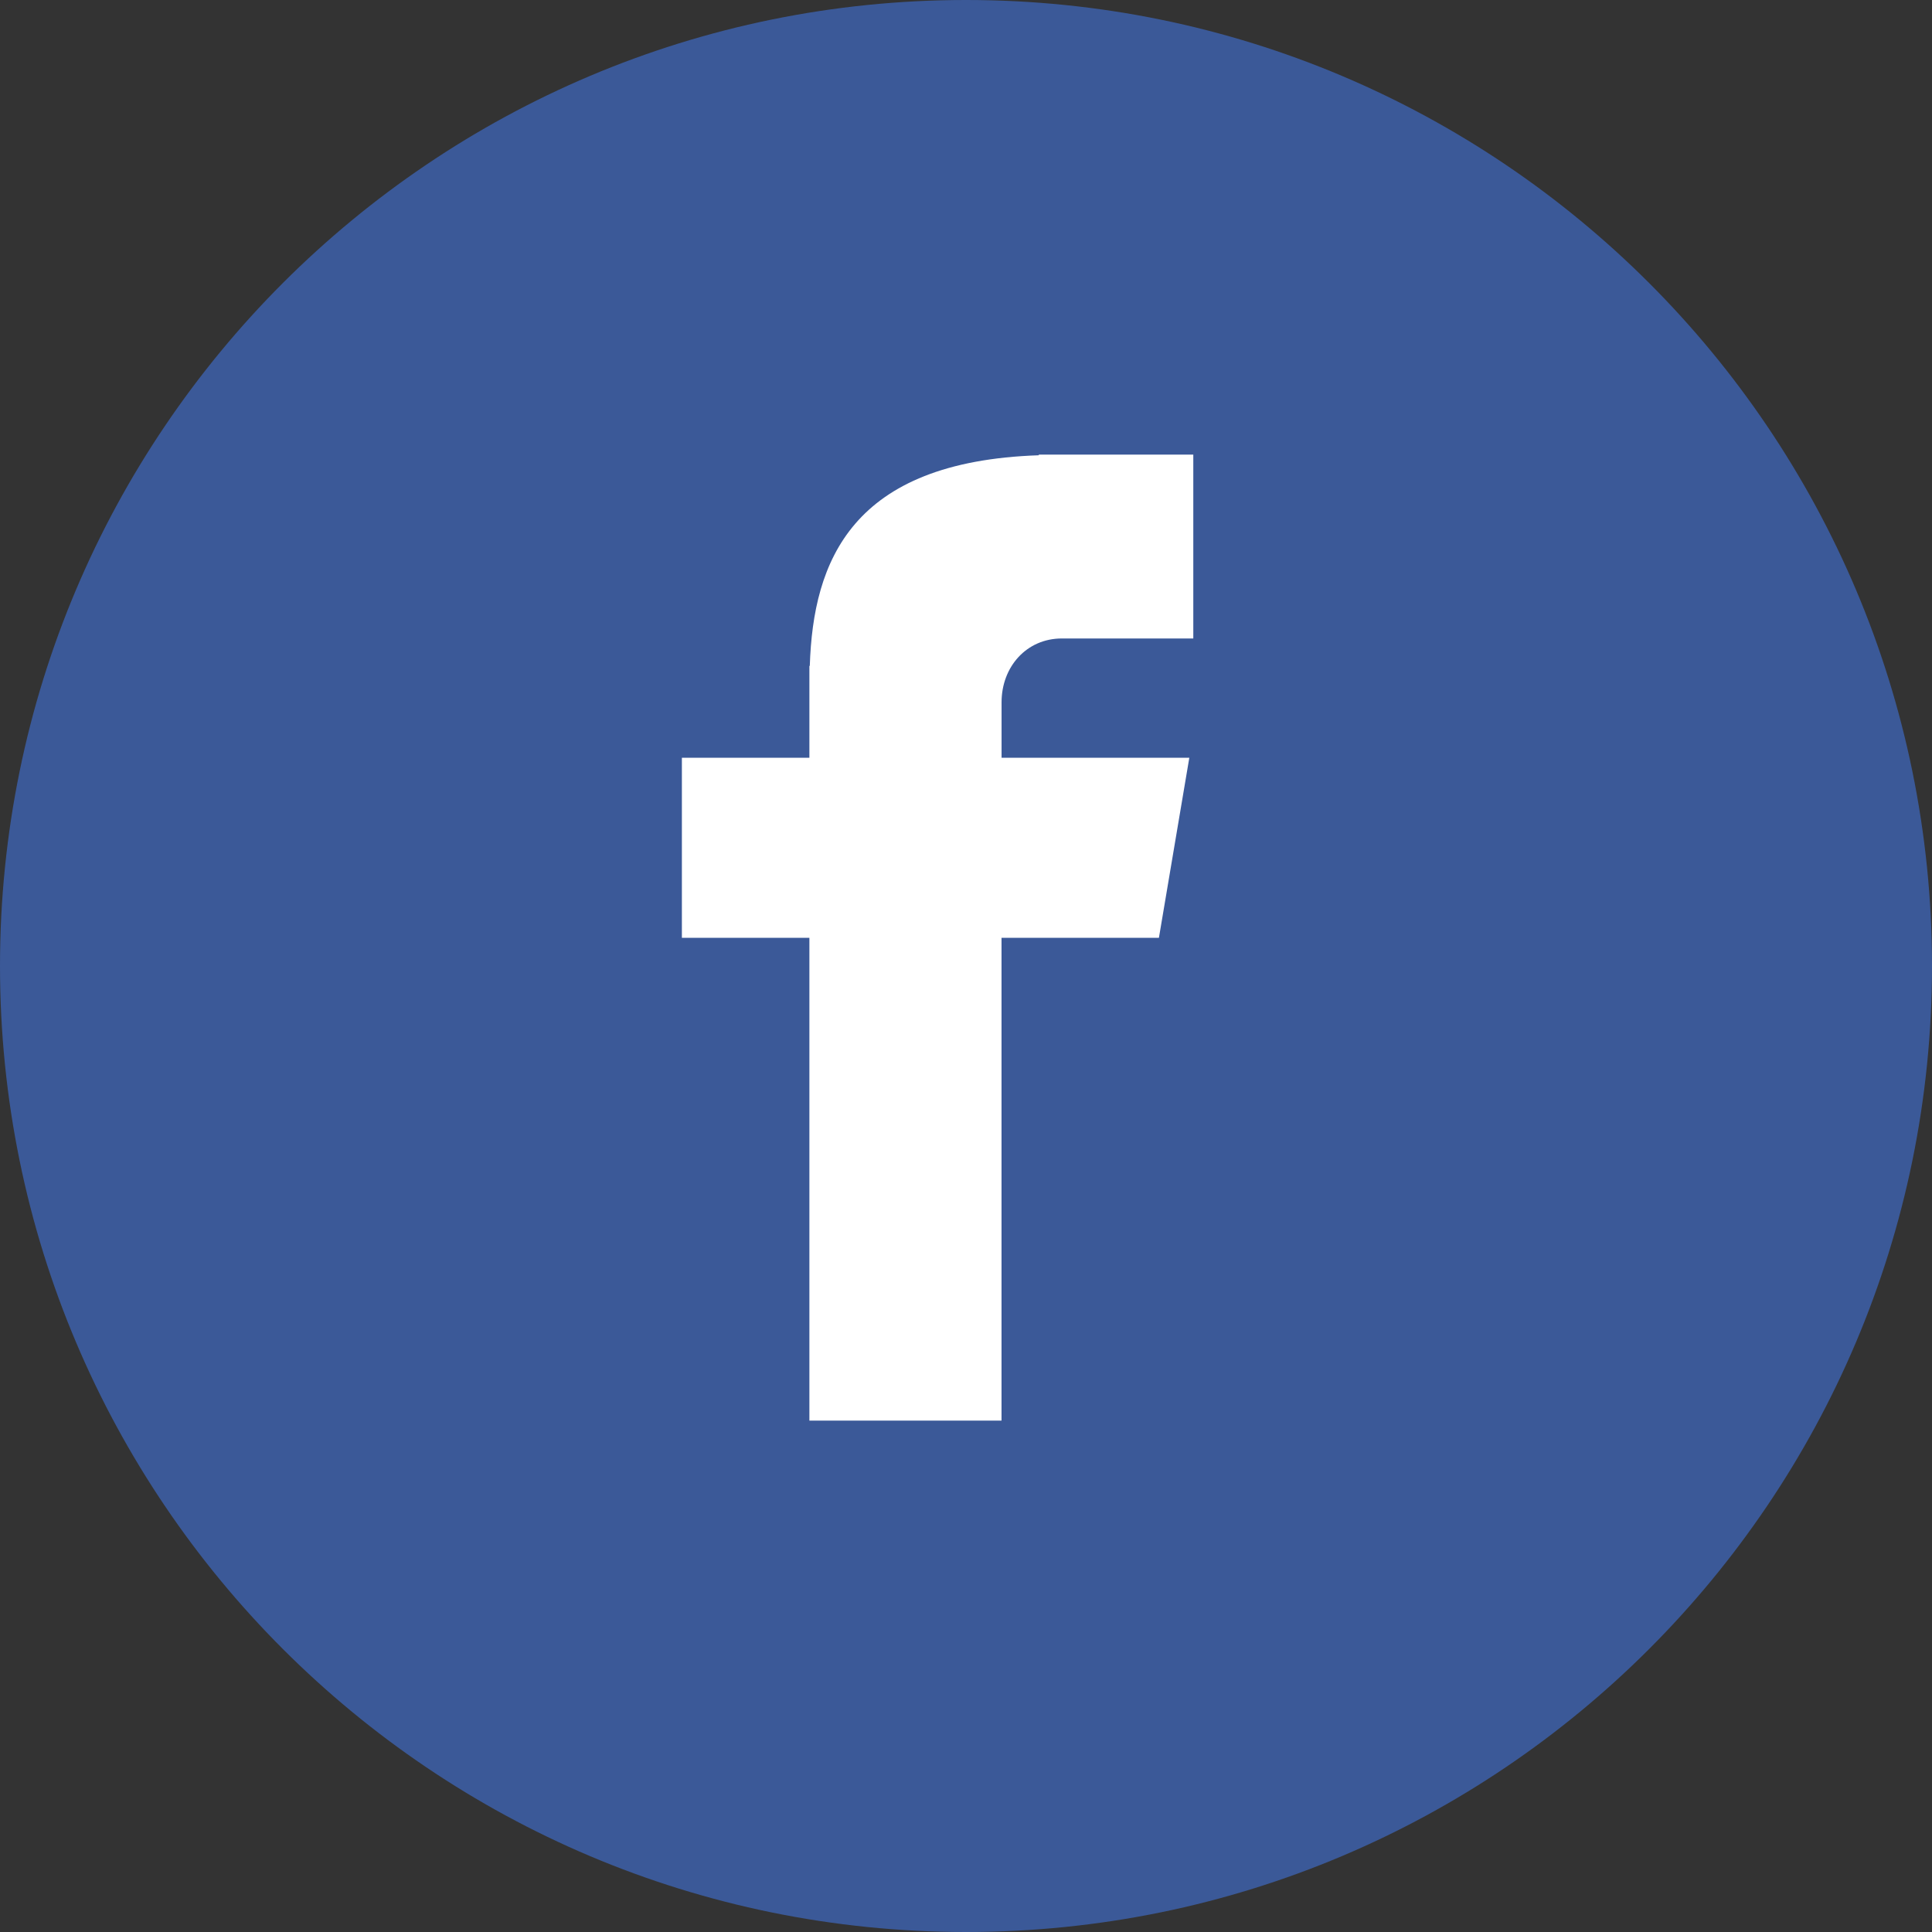
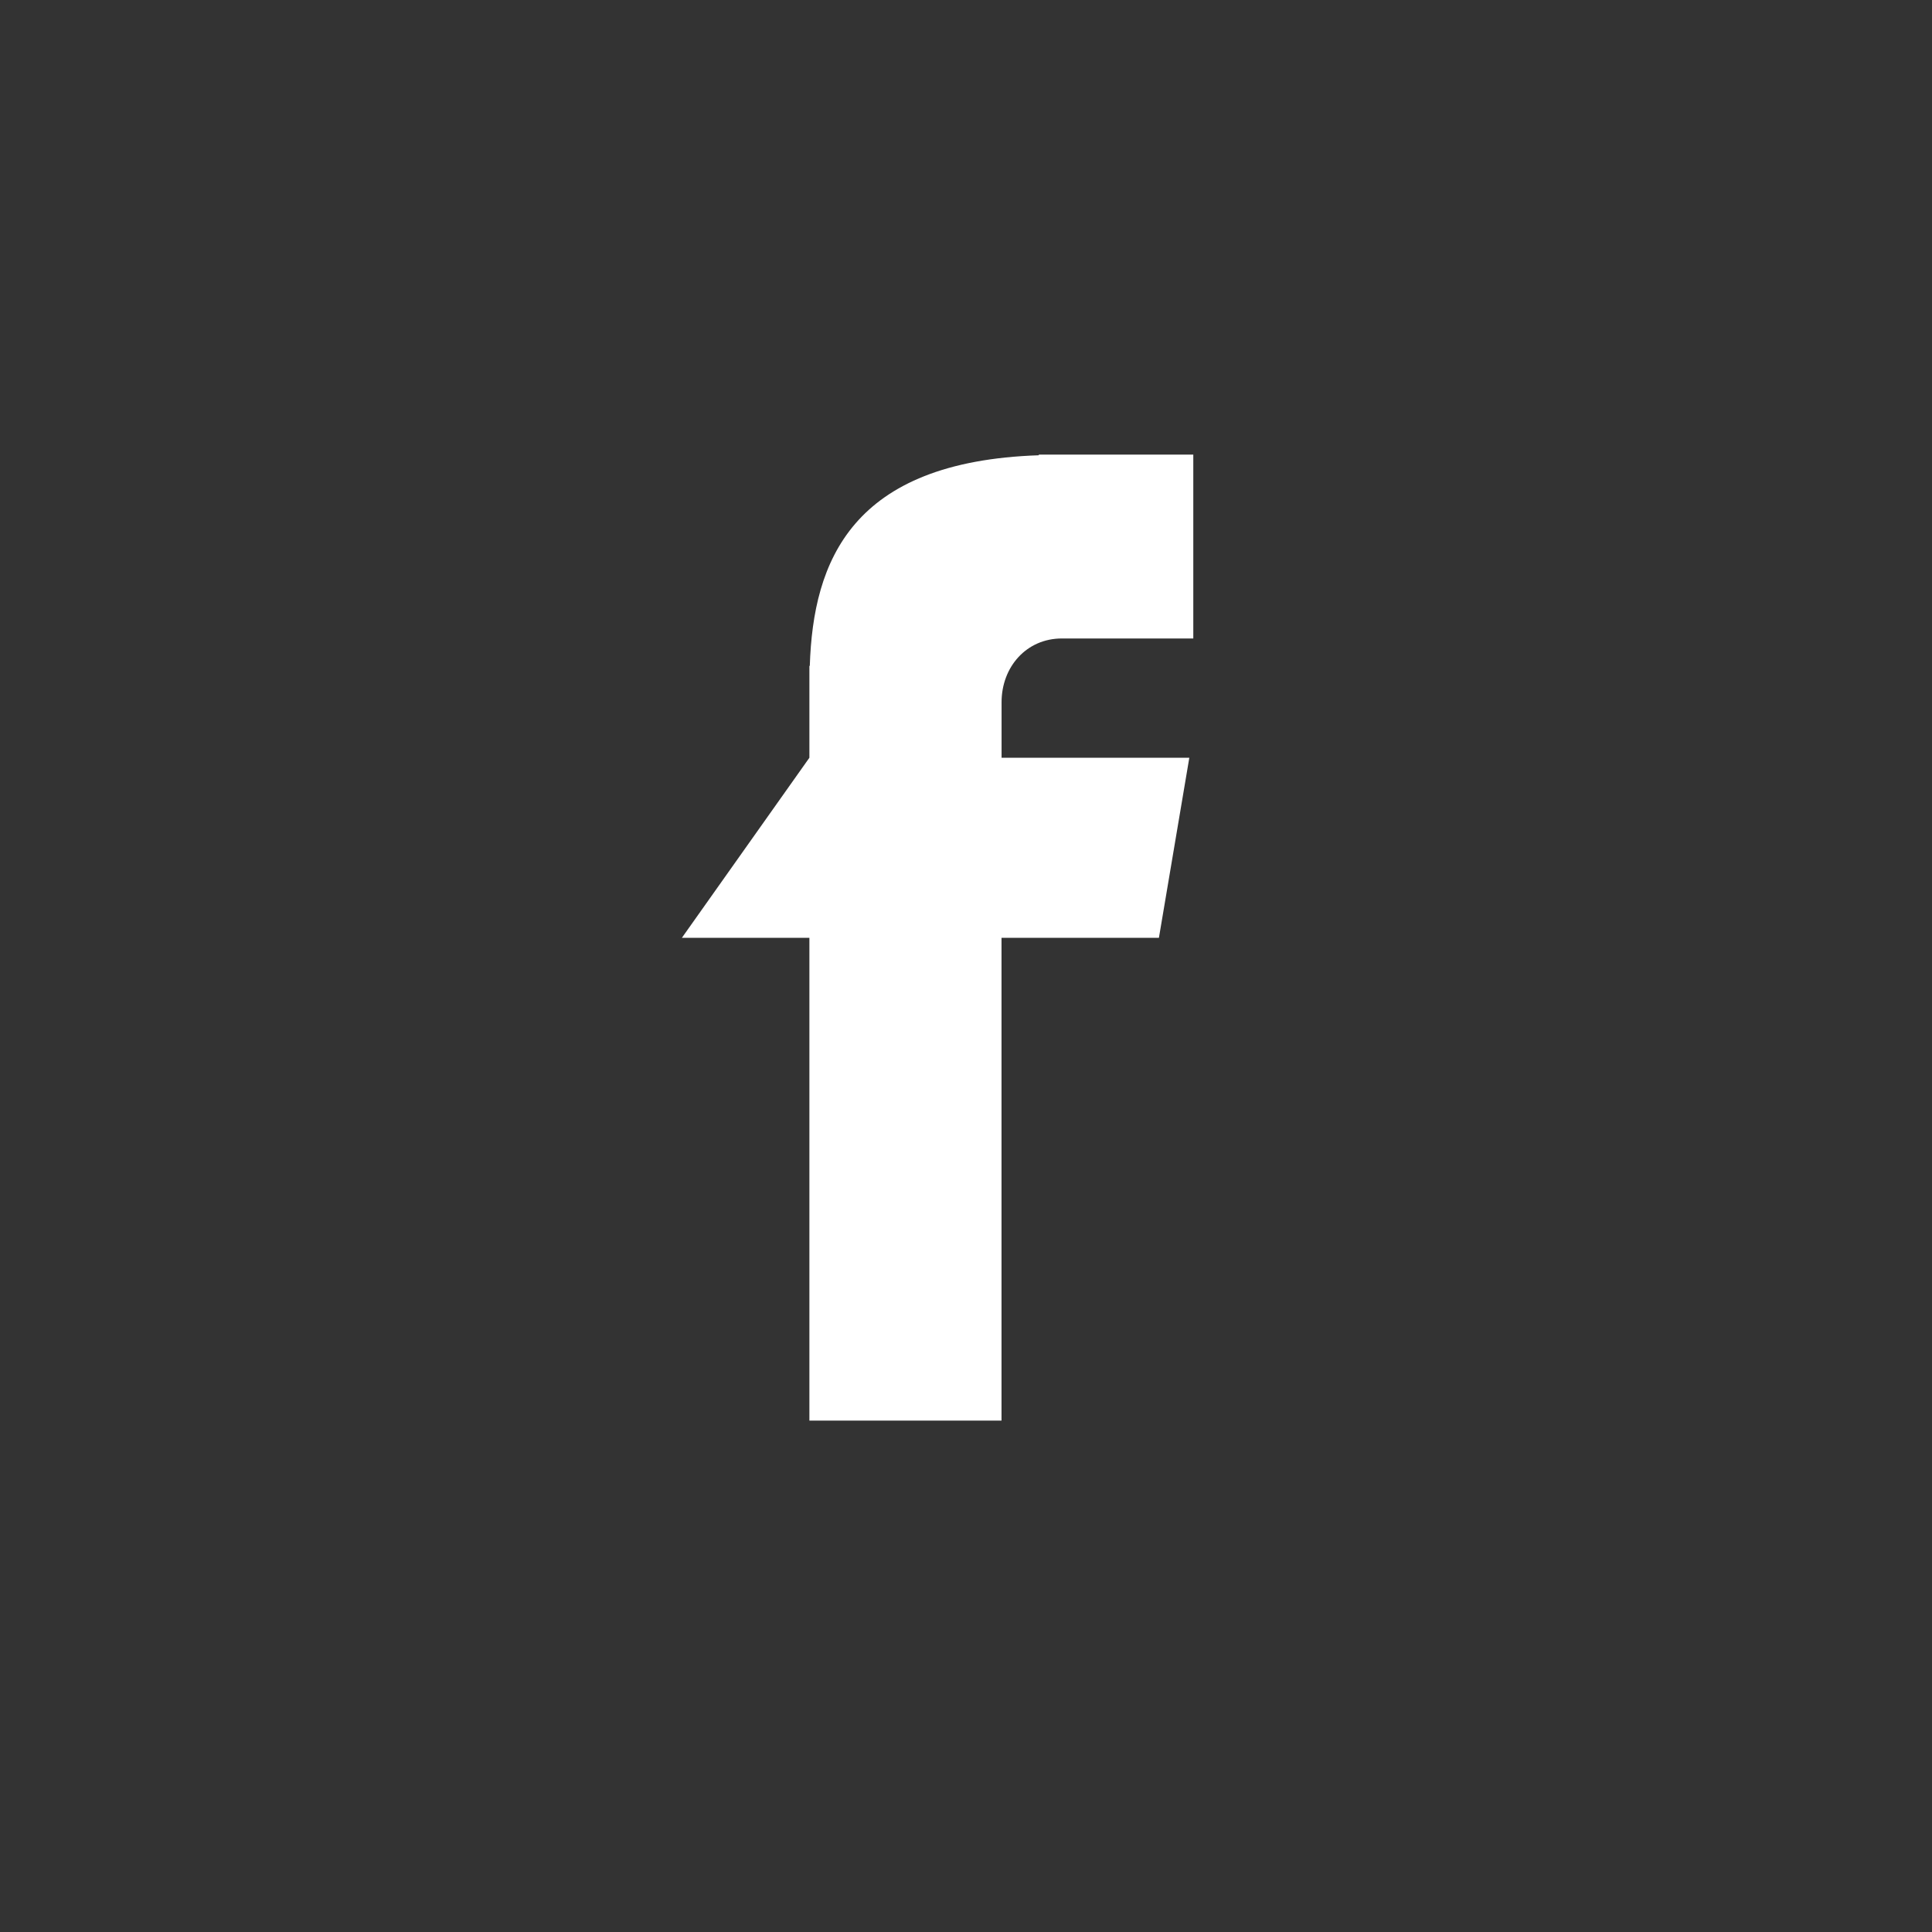
<svg xmlns="http://www.w3.org/2000/svg" width="34px" height="34px" viewBox="0 0 34 34" version="1.1">
  <rect x="0" y="0" width="34" height="34" fill="#333333" stroke="none" />
  <title>facebook (1)</title>
  <desc>Created with Sketch.</desc>
  <g id="Page-1" stroke="none" stroke-width="1" fill="none" fill-rule="evenodd">
    <g id="Footer_Op1" transform="translate(-1346, -583)" fill-rule="nonzero">
      <g id="facebook-(1)" transform="translate(1346, 583)">
-         <path d="M17,0 C26.389,0 34,7.612 34,17 C34,26.389 26.389,34 17,34 C7.611,34 0,26.389 0,17 C0,7.612 7.611,0 17,0 Z" id="Path" fill="#3B5998" />
-         <path d="M18.687,11.236 L21,11.236 L21,8 L18.281,8 L18.281,8.012 C14.985,8.122 14.31,9.876 14.251,11.719 L14.244,11.719 L14.244,13.335 L12,13.335 L12,16.504 L14.244,16.504 L14.244,25 L17.625,25 L17.625,16.504 L20.395,16.504 L20.93,13.335 L17.626,13.335 L17.626,12.358 C17.626,11.736 18.064,11.236 18.687,11.236 Z" id="Path" fill="#FFFFFF" />
+         <path d="M18.687,11.236 L21,11.236 L21,8 L18.281,8 L18.281,8.012 C14.985,8.122 14.31,9.876 14.251,11.719 L14.244,11.719 L14.244,13.335 L12,16.504 L14.244,16.504 L14.244,25 L17.625,25 L17.625,16.504 L20.395,16.504 L20.93,13.335 L17.626,13.335 L17.626,12.358 C17.626,11.736 18.064,11.236 18.687,11.236 Z" id="Path" fill="#FFFFFF" />
      </g>
    </g>
  </g>
</svg>